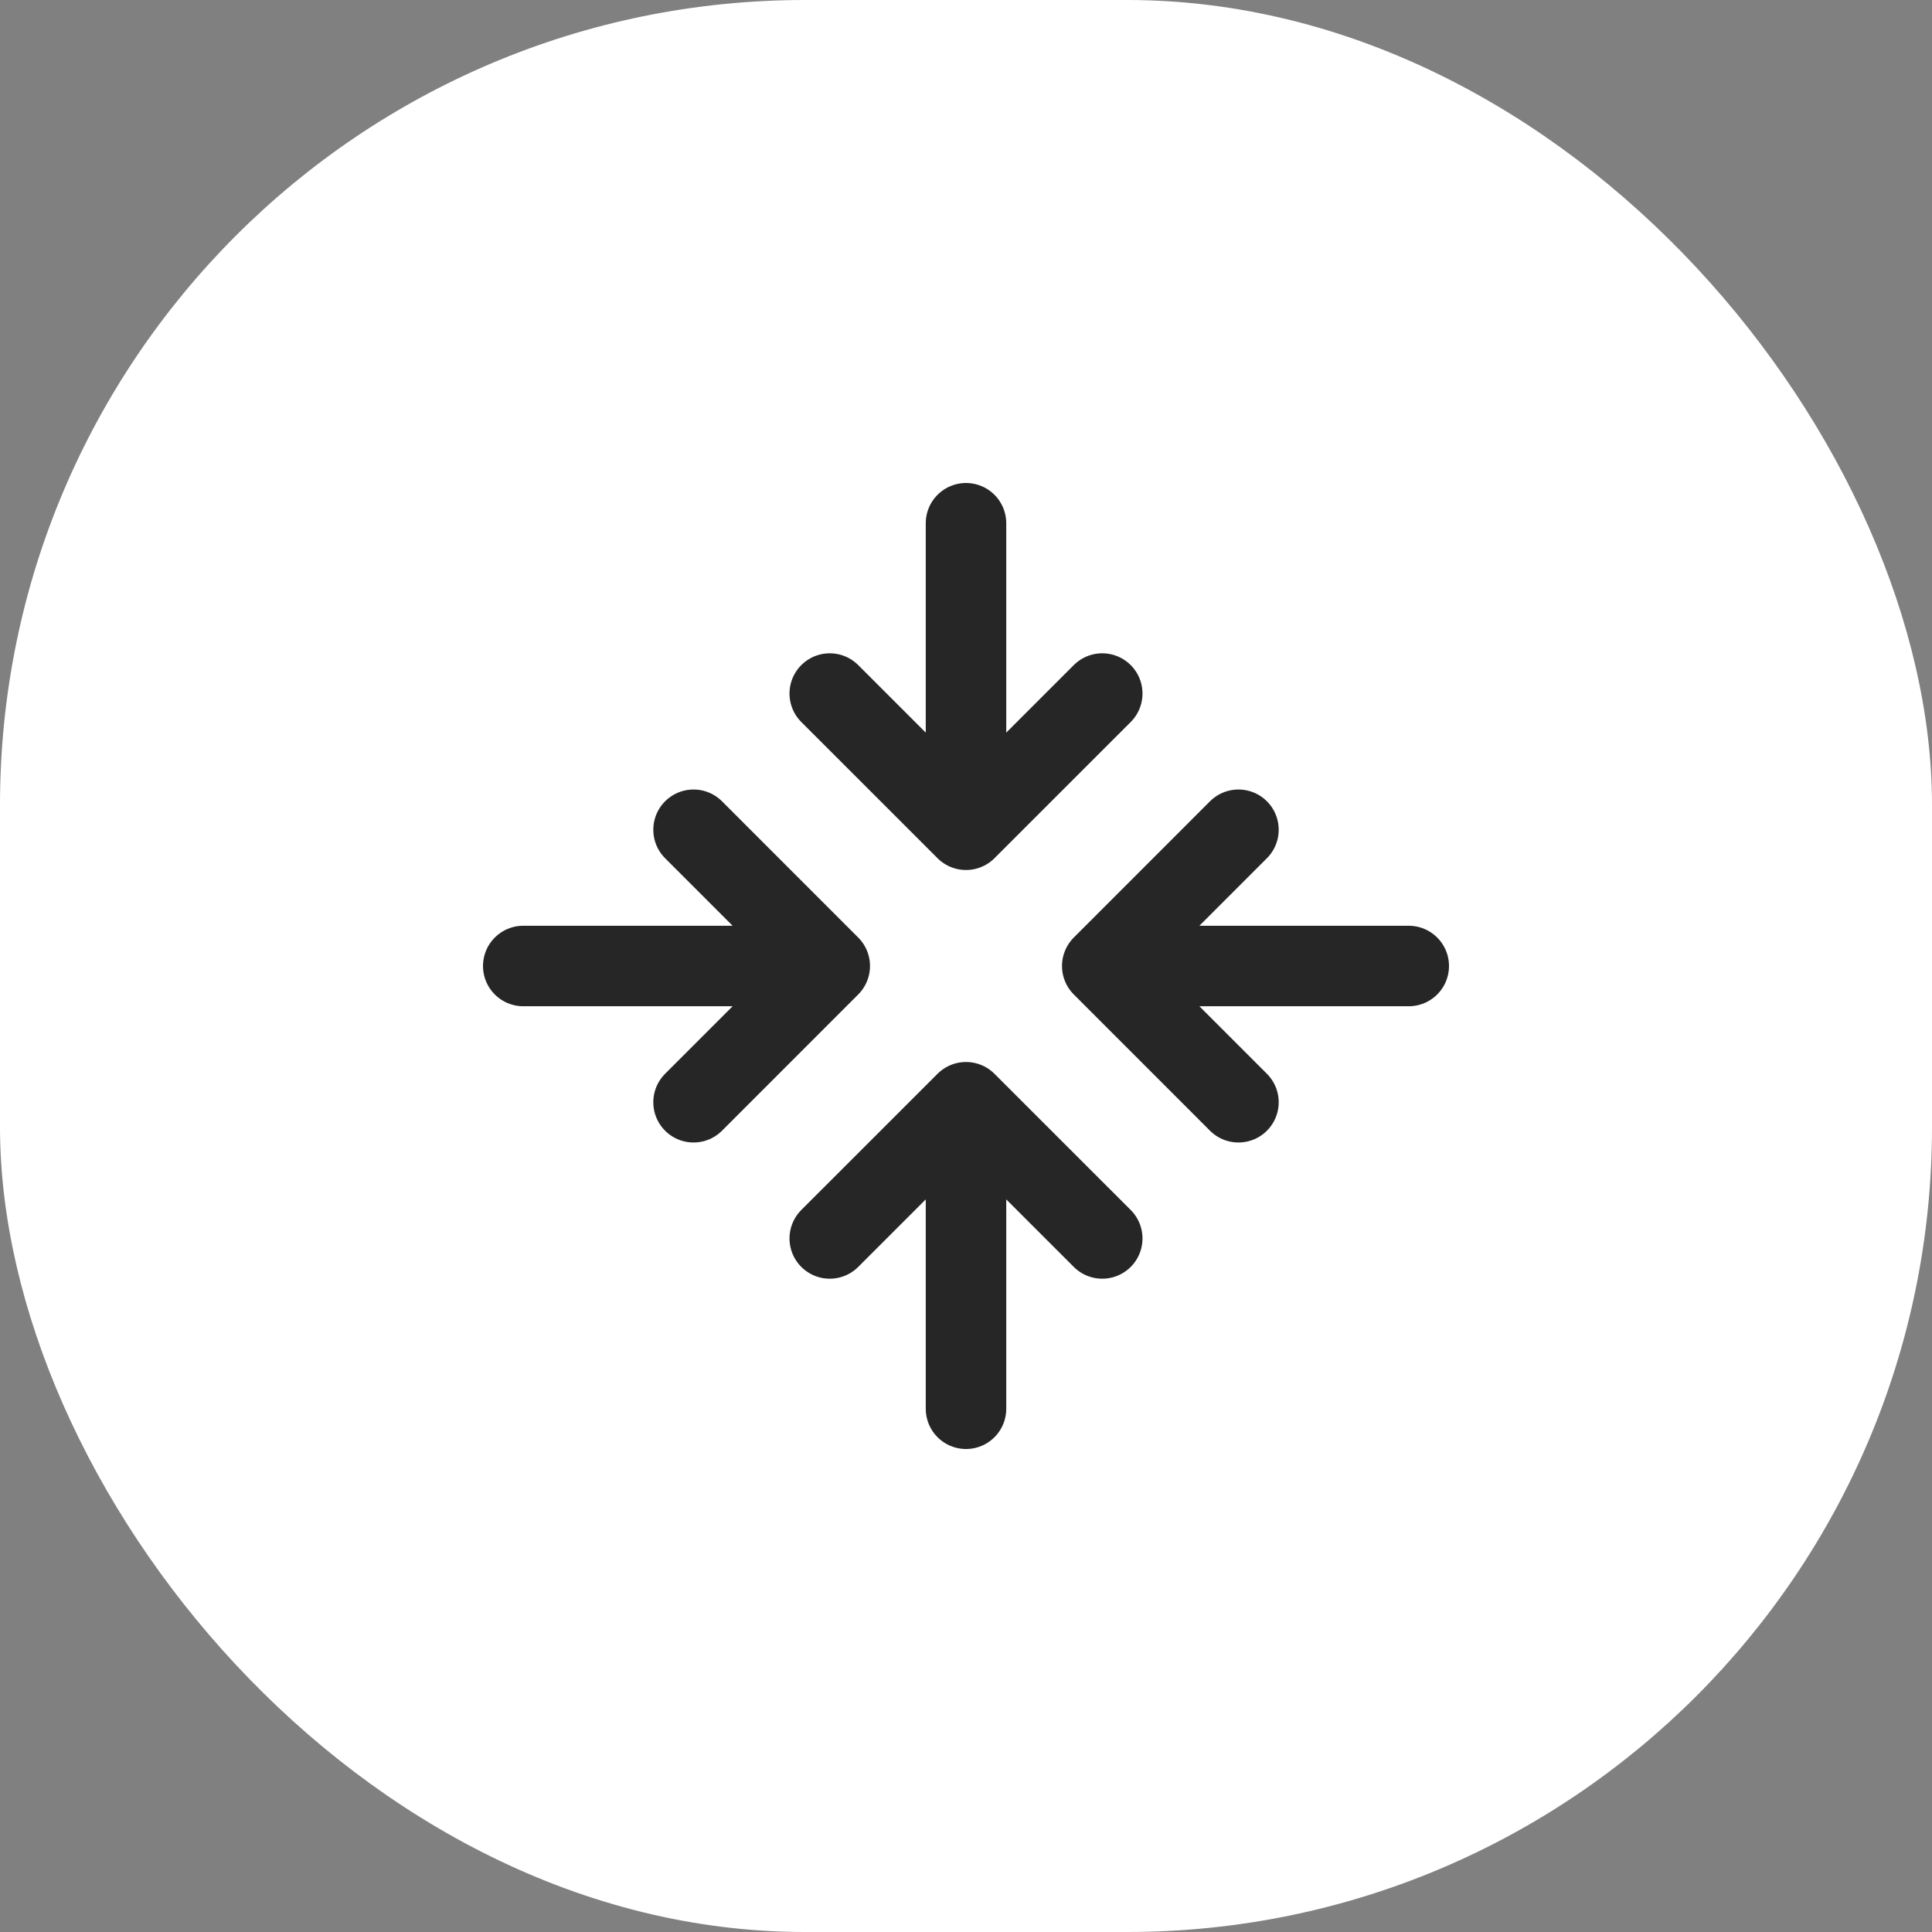
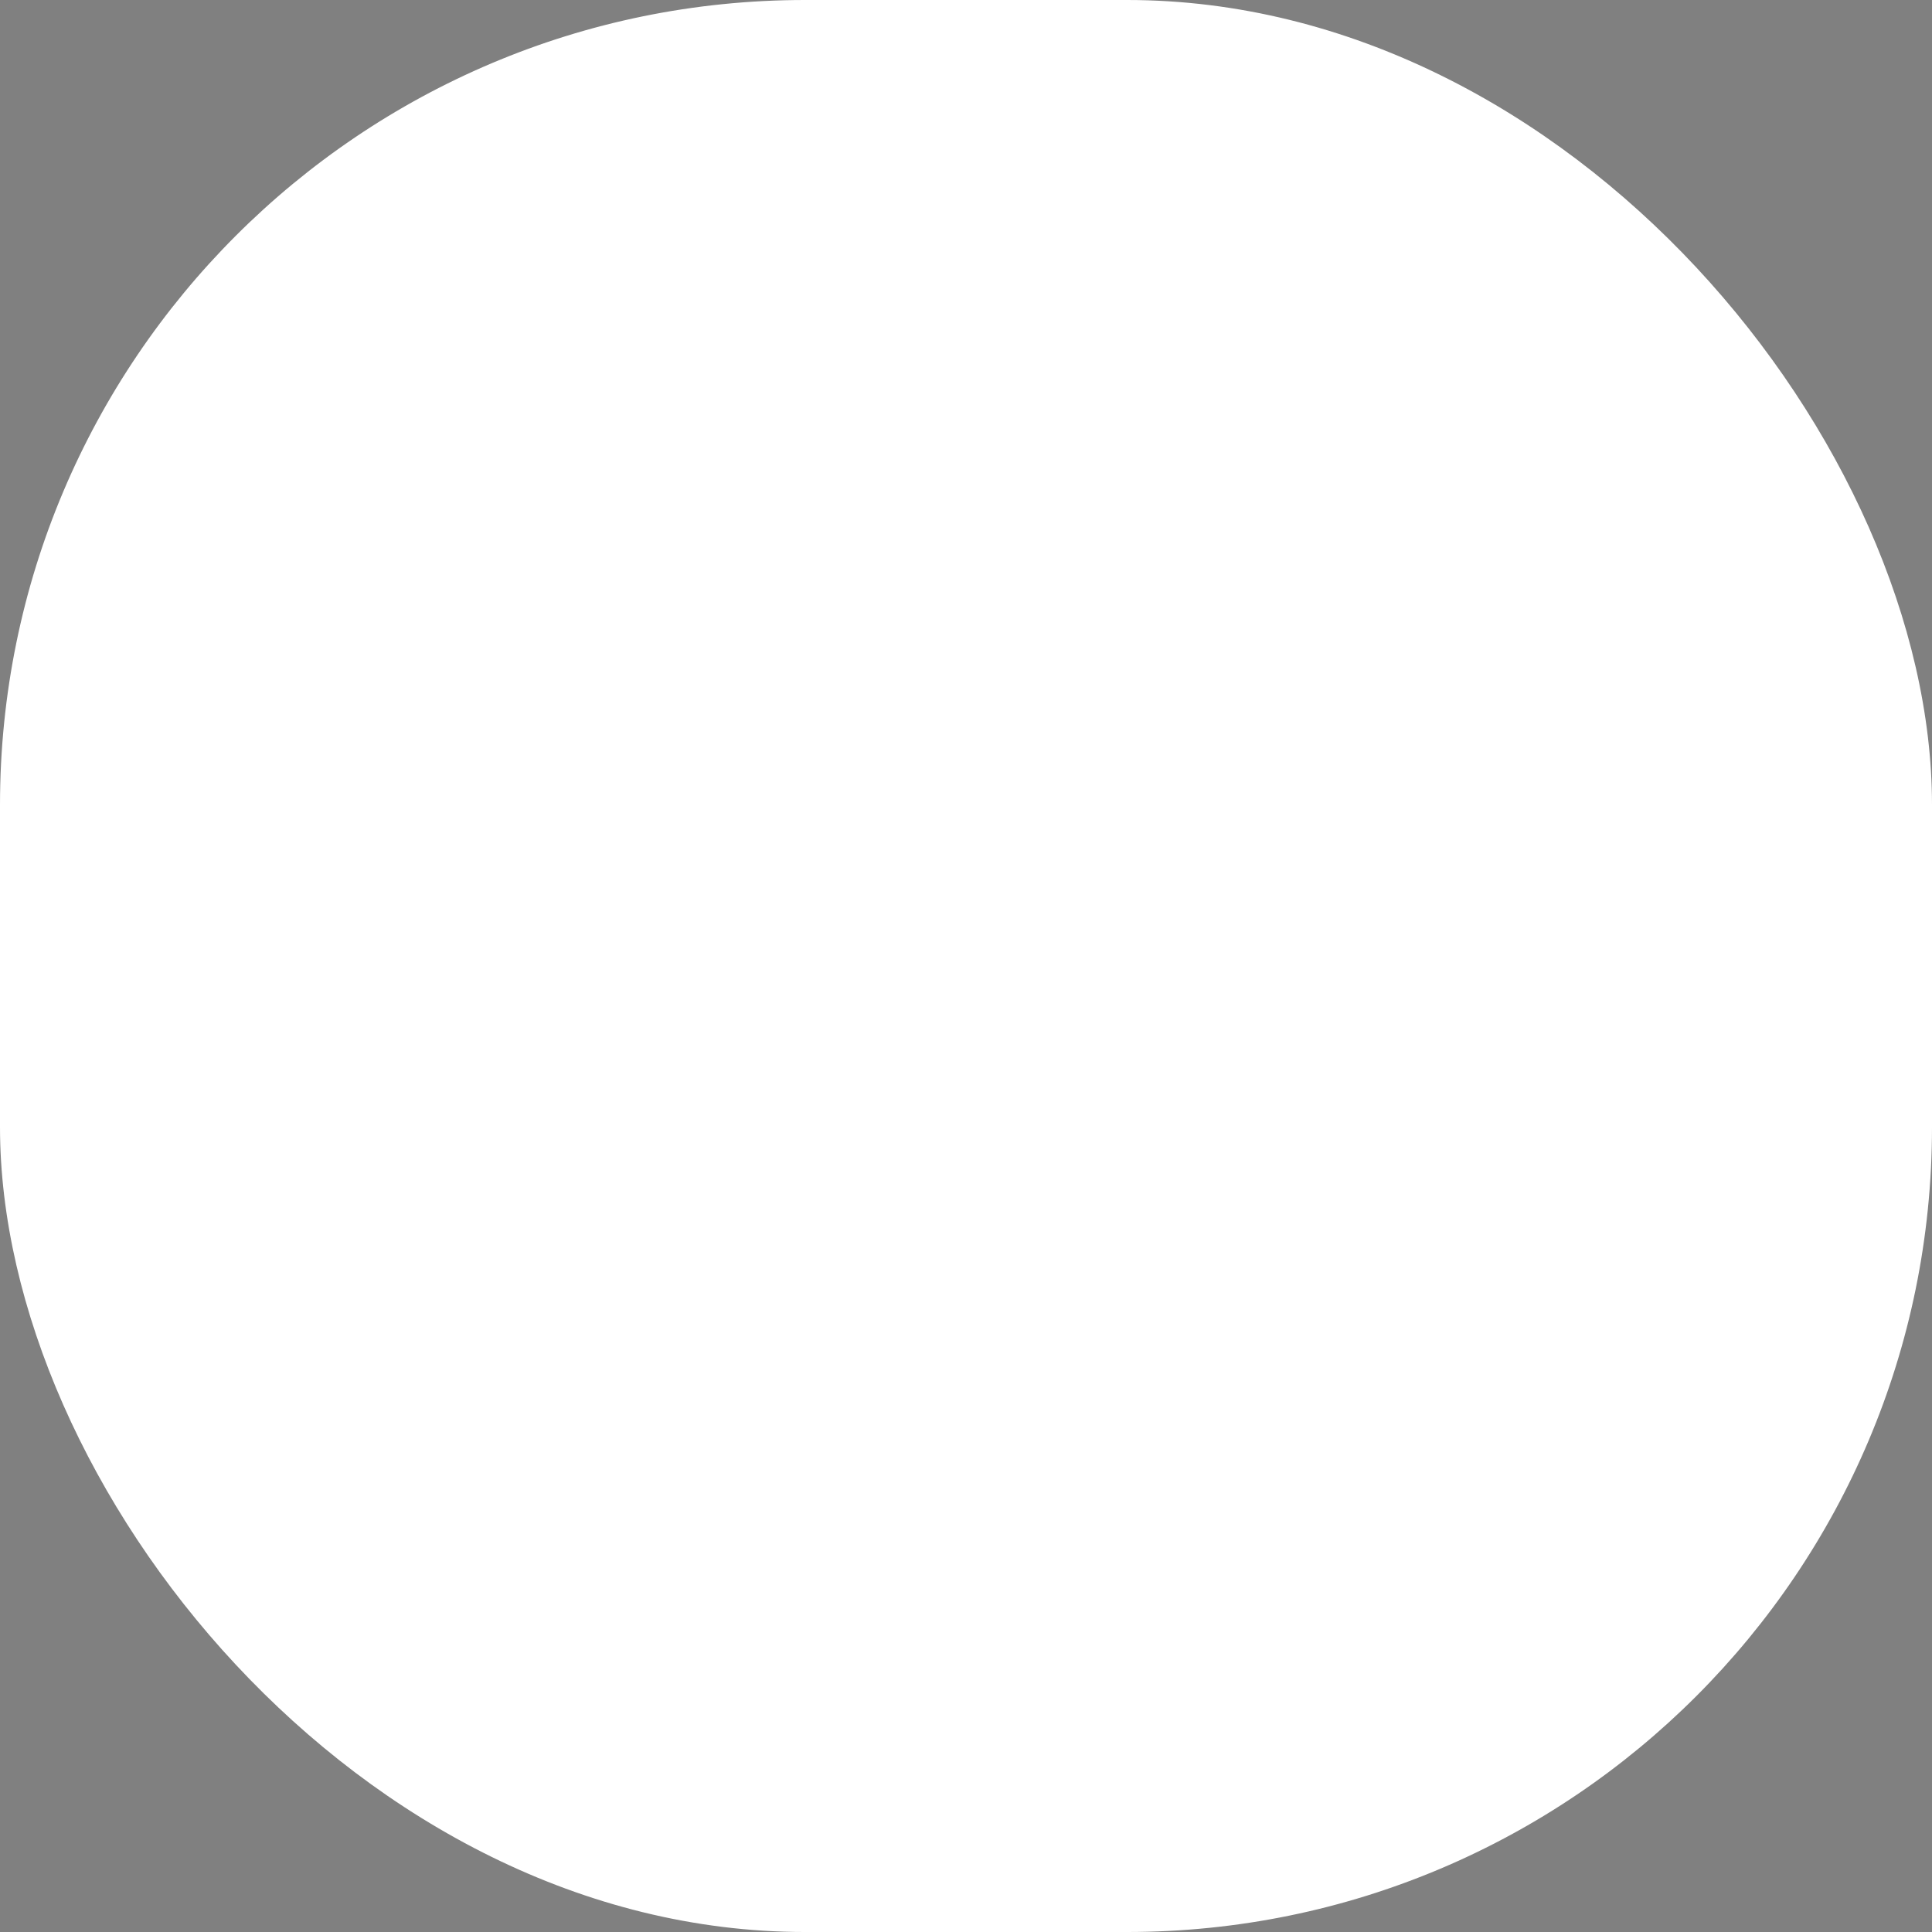
<svg xmlns="http://www.w3.org/2000/svg" width="48" height="48" viewBox="0 0 48 48" fill="none">
  <rect x="0" y="0" width="48" height="48" fill="#808080" stroke="none" />
  <rect width="48" height="48" rx="20" fill="white" />
-   <path d="M24 13V20.615M24 20.615L27.385 17.231M24 20.615L20.615 17.231M24 35V27.385M24 27.385L27.385 30.769M24 27.385L20.615 30.769M35 24H27.385M27.385 24L30.769 27.385M27.385 24L30.769 20.615M13 24H20.615M20.615 24L17.231 27.385M20.615 24L17.231 20.615" stroke="#262626" stroke-width="2" stroke-linecap="round" stroke-linejoin="round" />
</svg>